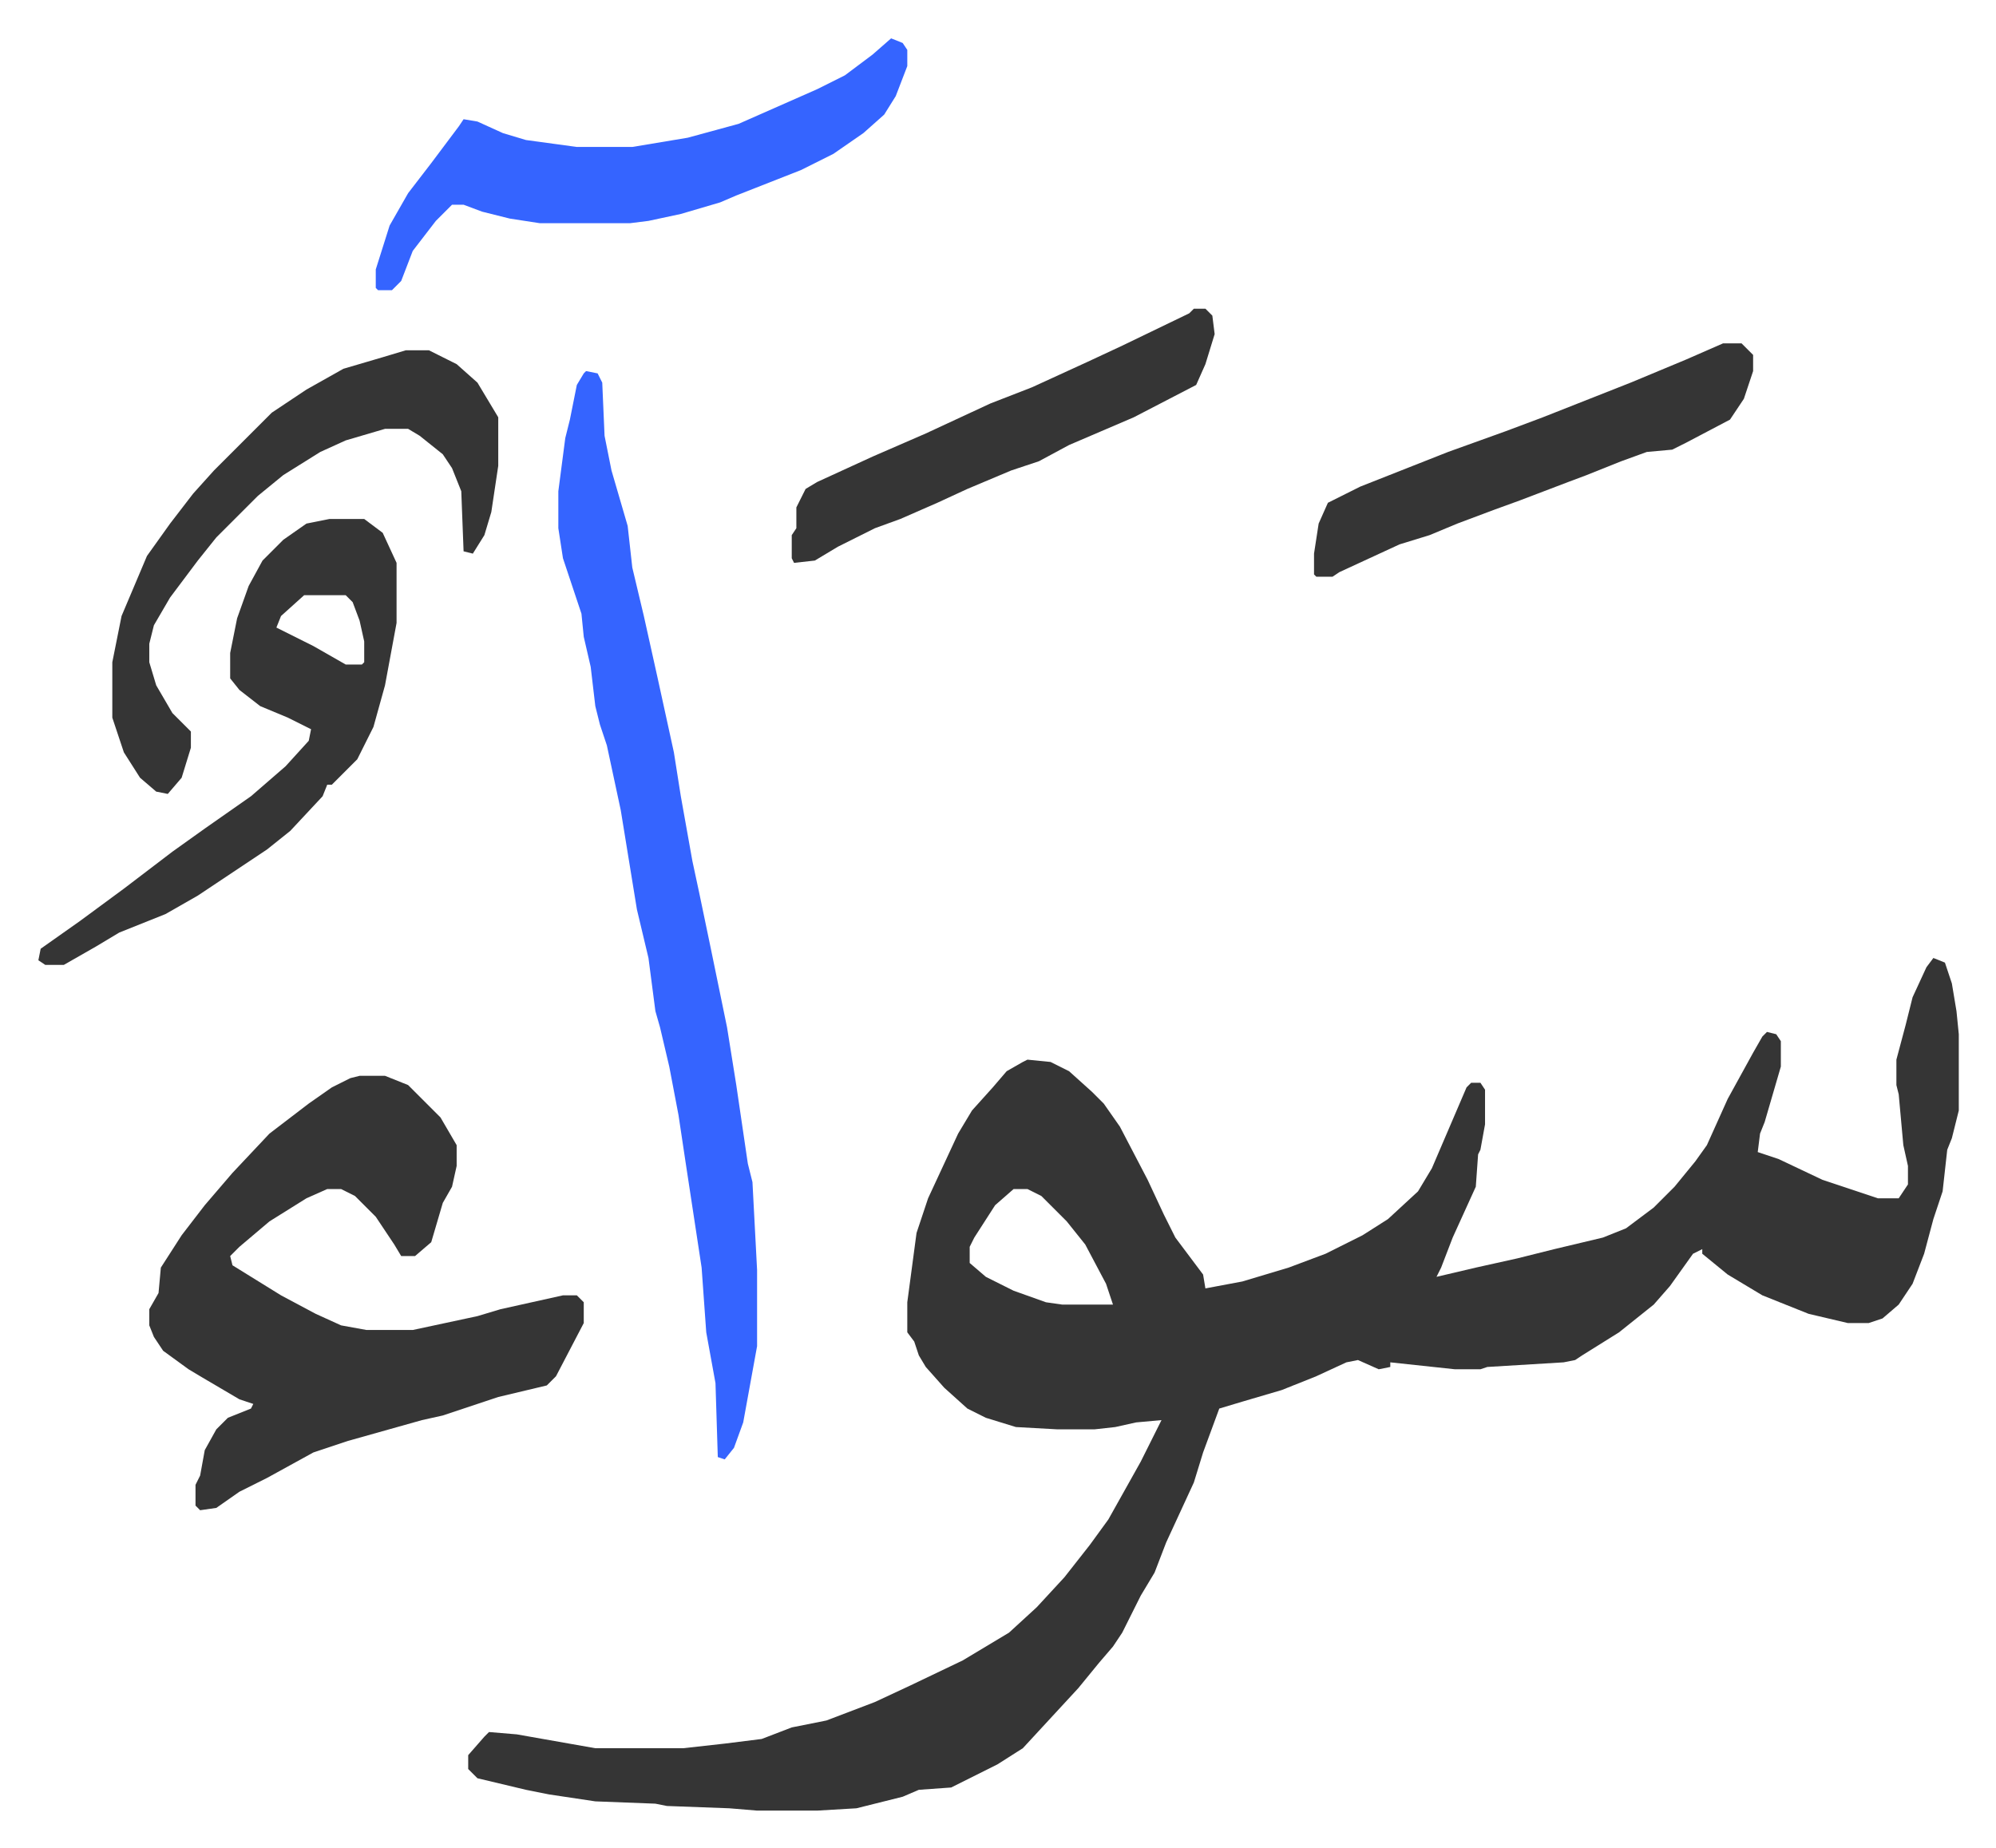
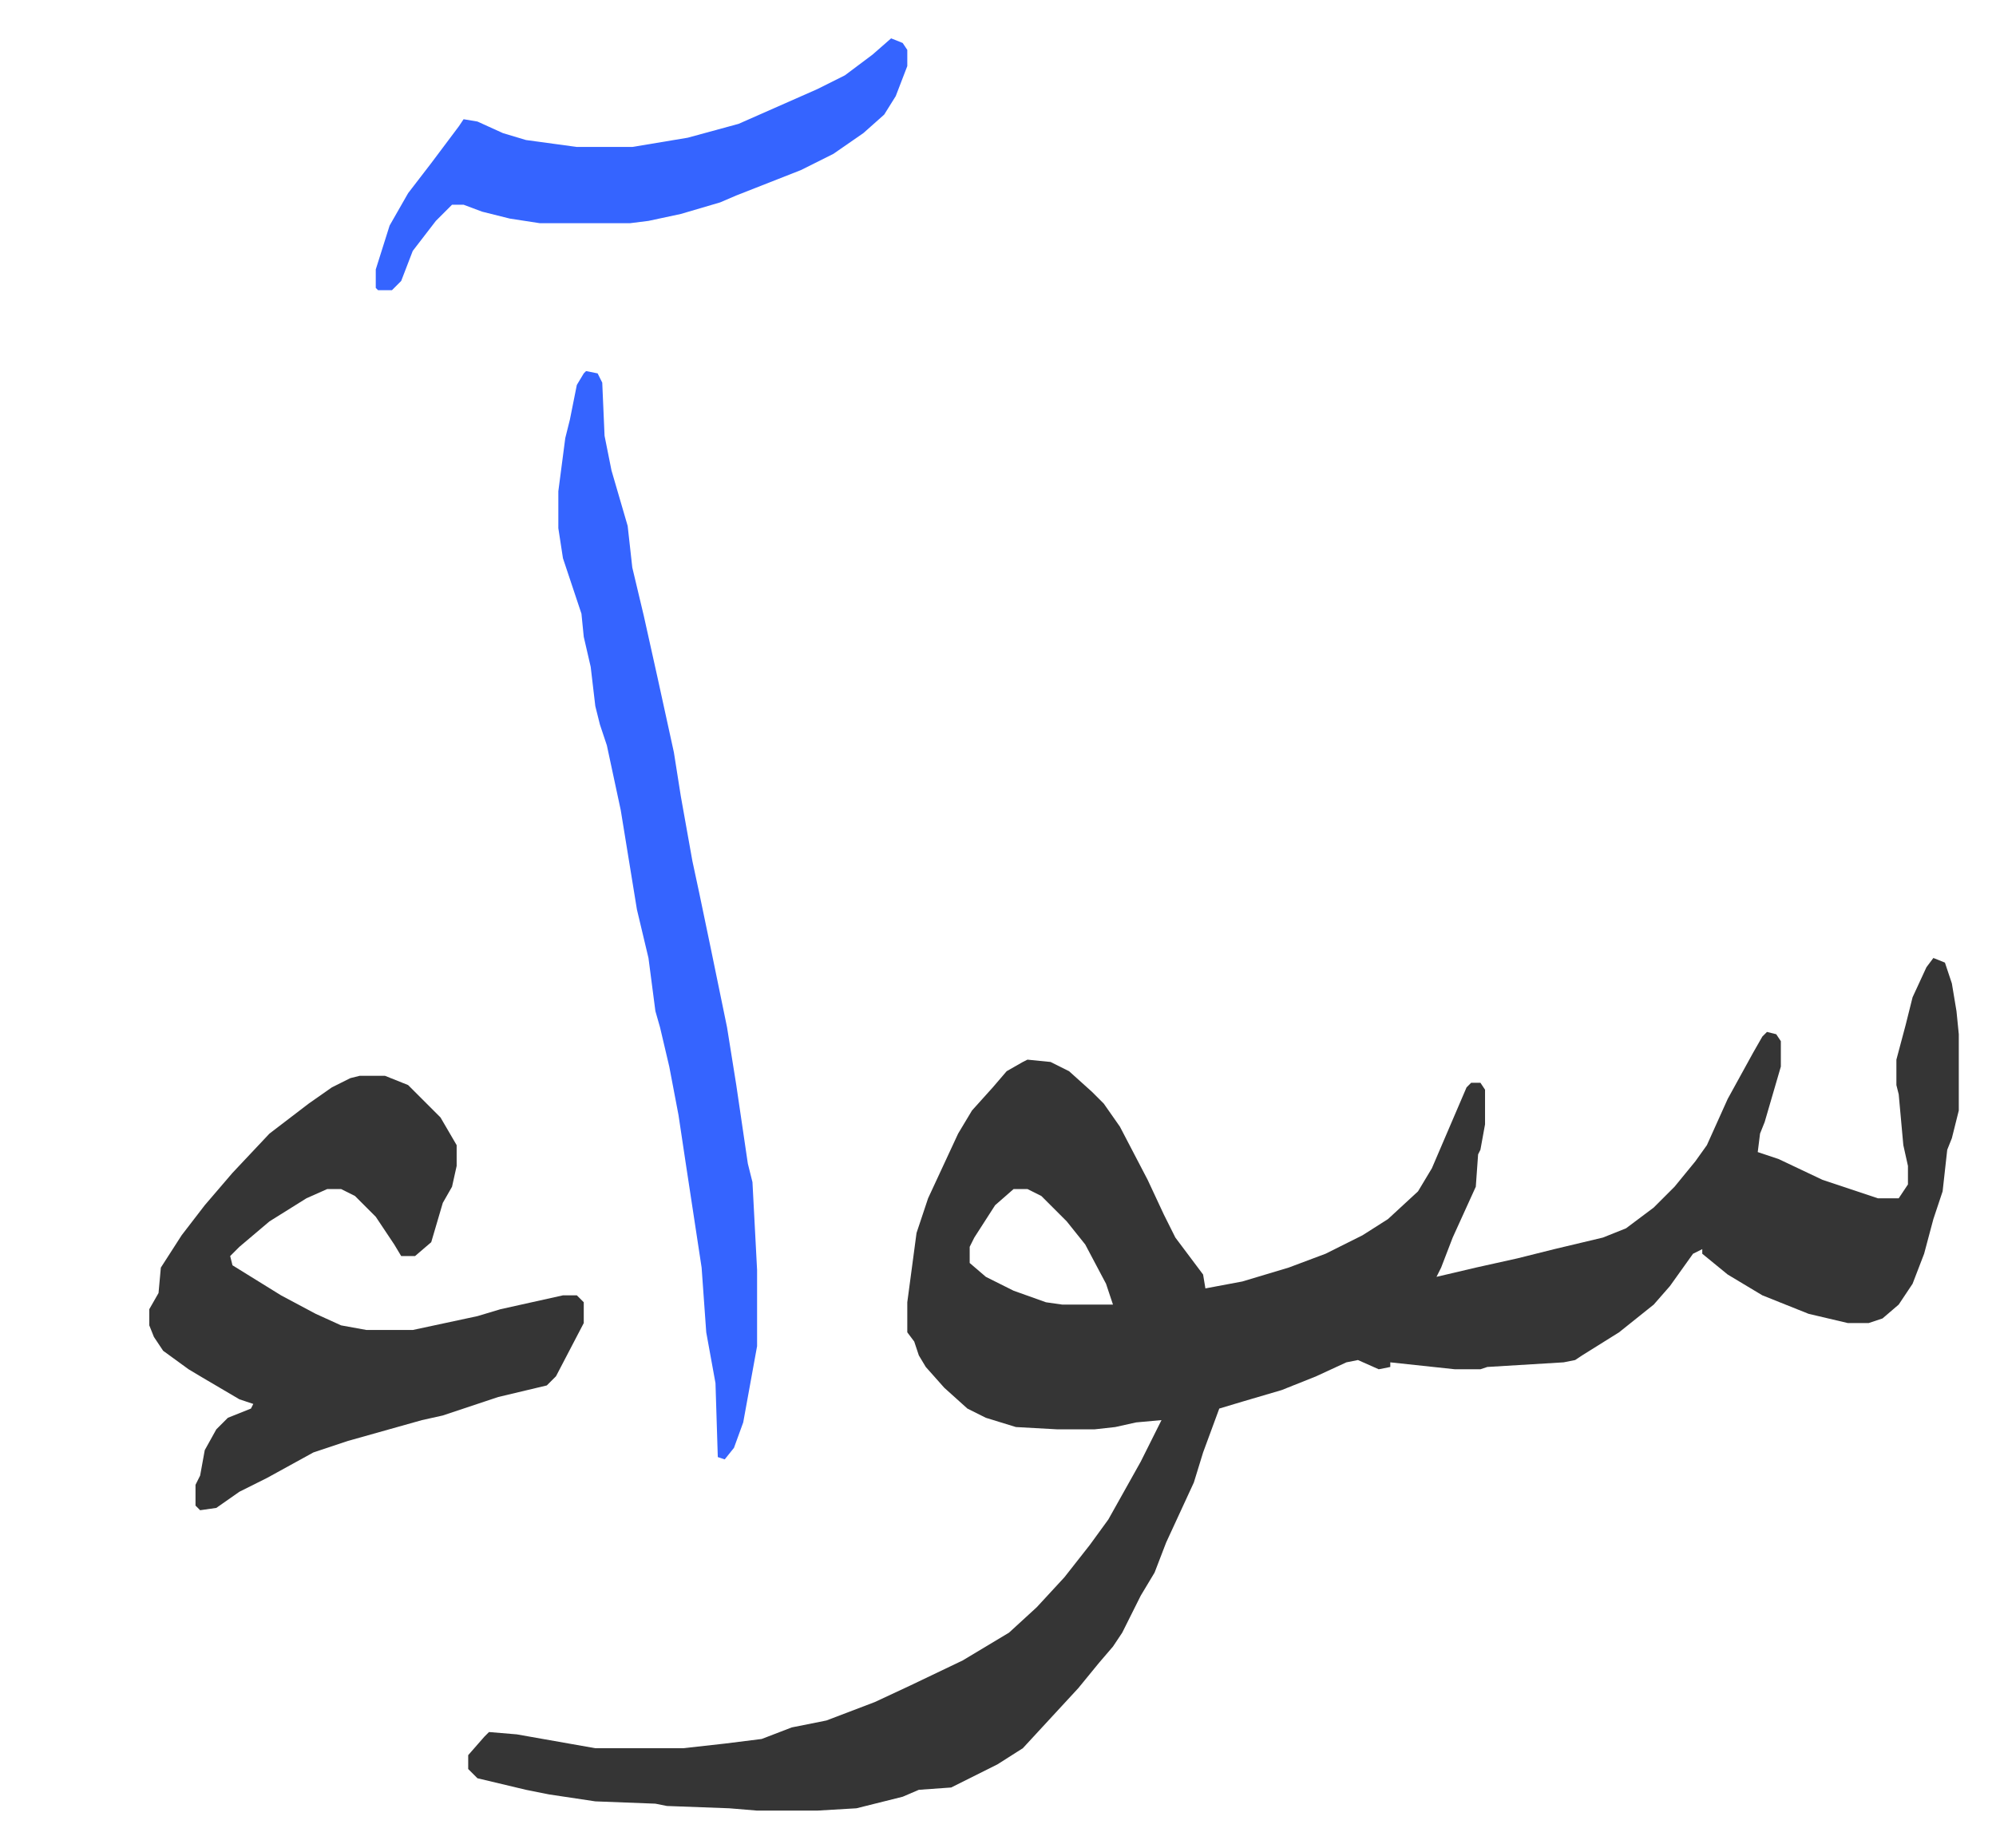
<svg xmlns="http://www.w3.org/2000/svg" viewBox="-16.6 340.4 863.7 799.7">
  <path fill="#353535" id="rule_normal" d="m820 755 5 2 3 9 2 12 1 10v33l-3 12-2 5-2 18-4 12-4 15-5 13-6 9-7 6-6 2h-9l-17-4-20-8-15-9-11-9v-2l-4 2-10 14-7 8-15 12-16 10-3 2-5 1-33 2-3 1h-11l-28-3v2l-5 1-9-4-5 1-13 6-15 6-17 5-10 3-7 19-4 13-12 26-5 13-6 10-8 16-4 6-6 7-9 11-12 13-12 13-11 7-16 8-4 2-14 1-7 3-20 5-17 1h-26l-12-1-27-1-5-1-26-1-20-3-10-2-21-5-4-4v-6l7-8 2-2 12 1 34 6h38l18-2 16-2 13-5 15-3 21-8 15-7 23-11 20-12 12-11 12-13 11-14 8-11 14-25 9-18-11 1-9 2-9 1h-16l-18-1-13-4-8-4-10-9-8-9-3-5-2-6-3-4v-13l4-30 5-15 13-28 6-10 9-10 6-7 7-4 2-1 10 1 8 4 10 9 5 5 7 10 12 23 7 15 5 10 12 16 1 6 16-3 20-6 16-6 16-8 11-7 13-12 6-10 9-21 6-14 2-2h4l2 3v15l-2 11-1 2-1 14-10 22-5 13-2 4 17-4 18-4 16-4 21-5 10-4 12-9 9-9 9-11 5-7 9-20 11-20 4-7 2-2 4 1 2 3v11l-7 24-2 5-1 8 9 3 19 9 24 8h9l4-6v-8l-2-9-2-22-1-4v-11l4-15 3-12 6-13zM422 855l-8 7-9 14-2 4v7l7 6 12 6 14 5 7 1h22l-3-9-9-17-8-10-11-11-6-3zm-283-49h11l10 4 9 9 5 5 7 12v9l-2 9-4 7-5 17-7 6h-6l-3-5-8-12-9-9-6-3h-6l-9 4-16 10-13 11-4 4 1 4 21 13 15 8 11 5 11 2h20l28-6 10-3 27-6h6l3 3v9l-12 23-4 4-21 5-24 8-9 2-32 9-15 5-20 11-12 6-10 7-7 1-2-2v-9l2-4 2-11 5-9 5-5 10-4 1-2-6-2-17-10-5-3-11-8-4-6-2-5v-7l4-7 1-11 9-14 10-13 12-14 16-17 17-13 10-7 8-4z" />
  <path fill="#3564ff" id="rule_madd_obligatory_4_5_vowels" d="m237 501 5 1 2 4 1 23 3 15 7 24 2 18 5 21 6 27 7 32 3 19 5 28 3 14 5 24 7 34 4 25 5 34 2 8 2 38v33l-6 33-4 11-4 5-3-1-1-32-4-22-2-28-7-46-3-20-4-21-4-17-2-7-3-23-5-21-7-43-6-28-3-9-2-8-2-17-3-13-1-10-8-24-2-13v-16l3-23 2-8 3-15 3-5z" />
-   <path fill="#353535" id="rule_normal" d="M126 565h15l8 6 6 13v26l-5 27-5 18-7 14-11 11h-2l-2 5-14 15-10 8-15 10-15 10-14 8-20 8-10 6-14 8H3l-3-2 1-5 17-12 19-14 21-16 14-10 20-14 15-13 10-11 1-5-10-5-12-5-9-7-4-5v-11l3-15 5-14 6-11 9-9 10-7zm-11 33-10 9-2 5 16 8 14 8h7l1-1v-9l-2-9-3-8-3-3z" />
  <path fill="#3564ff" id="rule_madd_obligatory_4_5_vowels" d="m369 357 5 2 2 3v7l-5 13-5 8-9 8-13 9-14 7-28 11-7 3-17 5-14 3-8 1h-39l-13-2-12-3-8-3h-5l-7 7-10 13-5 13-4 4h-6l-1-1v-8l6-19 8-14 10-13 12-16 2-3 6 1 11 5 10 3 22 3h24l24-4 22-6 34-15 12-6 12-9z" />
-   <path fill="#353535" id="rule_normal" d="M159 492h10l12 6 9 8 9 15v21l-3 20-3 10-5 8-4-1-1-26-4-10-4-6-10-8-5-3h-10l-17 5-11 5-16 10-11 9-18 18-8 10-12 16-7 12-2 8v8l3 10 7 12 8 8v7l-4 13-6 7-5-1-7-6-7-11-5-15v-24l4-20 11-26 10-14 10-13 9-10 25-25 15-10 16-9 17-5zm570-3h8l5 5v7l-4 12-6 9-19 10-6 3-11 1-11 4-15 6-8 3-21 8-11 4-16 6-12 5-13 4-26 12-3 2h-7l-1-1v-9l2-13 4-9 14-7 38-15 25-9 16-6 38-15 24-10zm-229-15h5l3 3 1 8-4 13-4 9-27 14-28 12-13 7-12 4-19 8-13 6-16 7-11 4-16 8-10 6-9 1-1-2v-10l2-3v-9l4-8 5-3 24-11 23-10 28-13 18-7 24-11 15-7 29-14z" />
</svg>